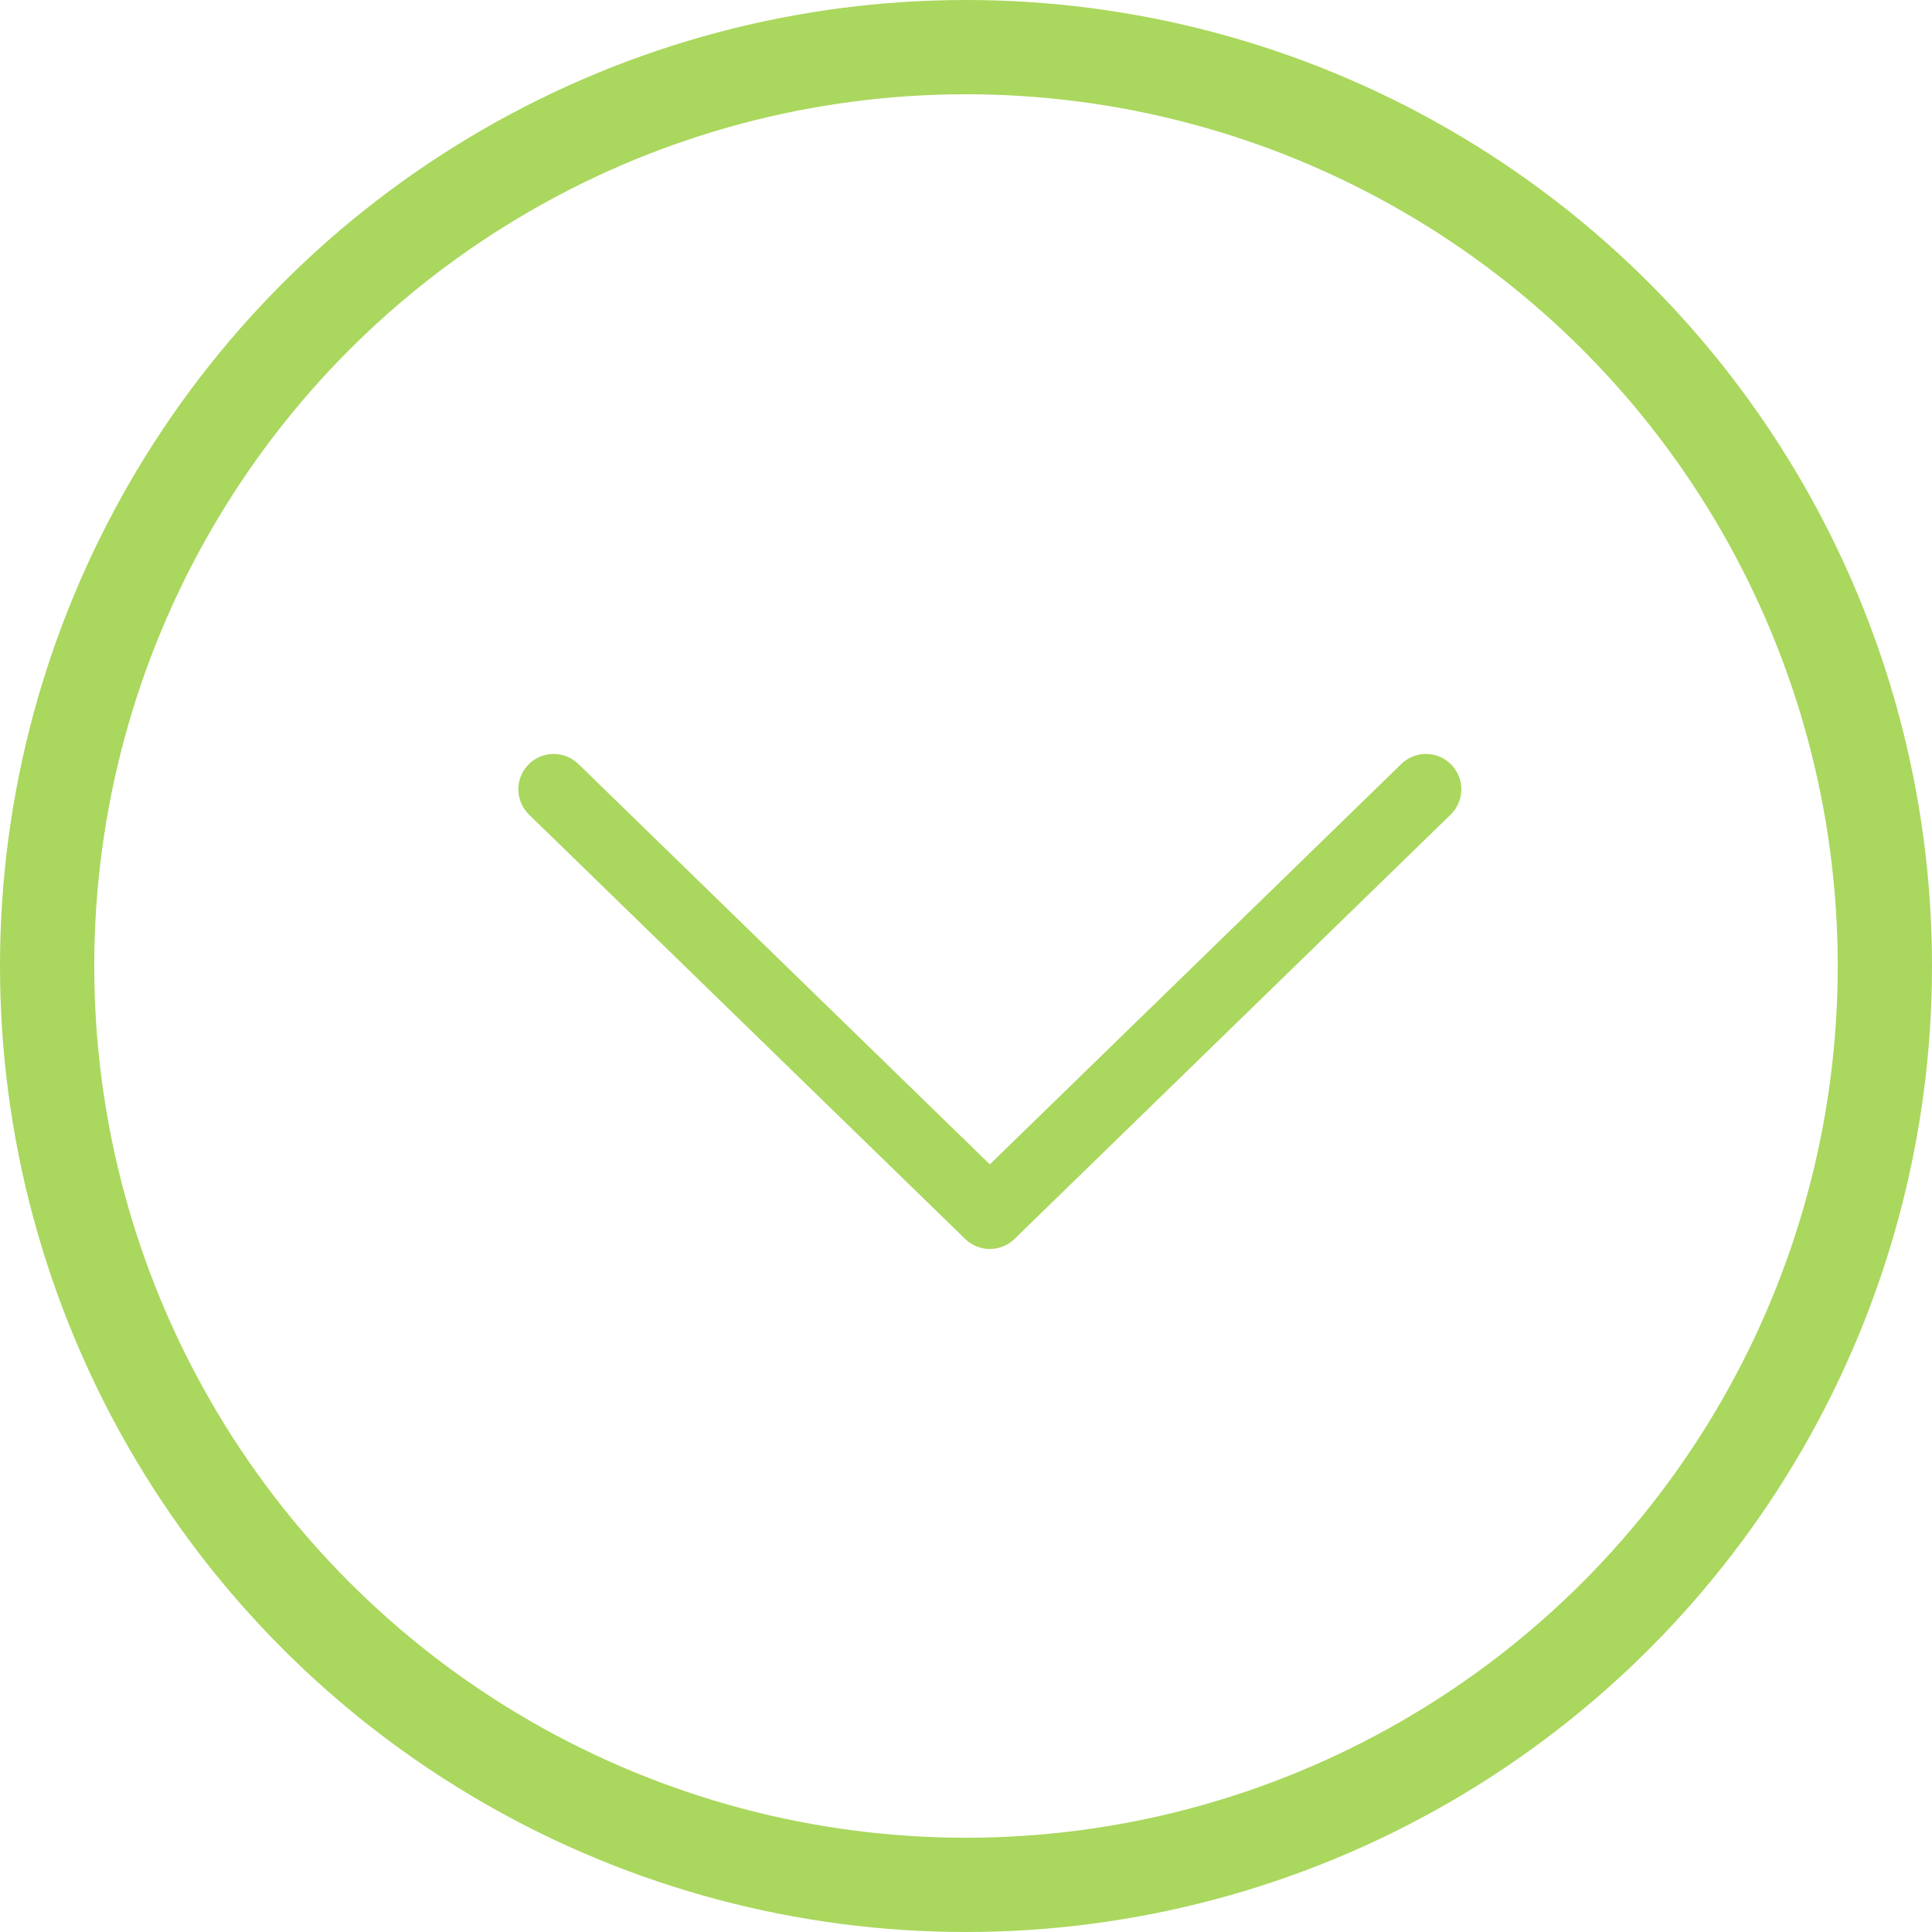
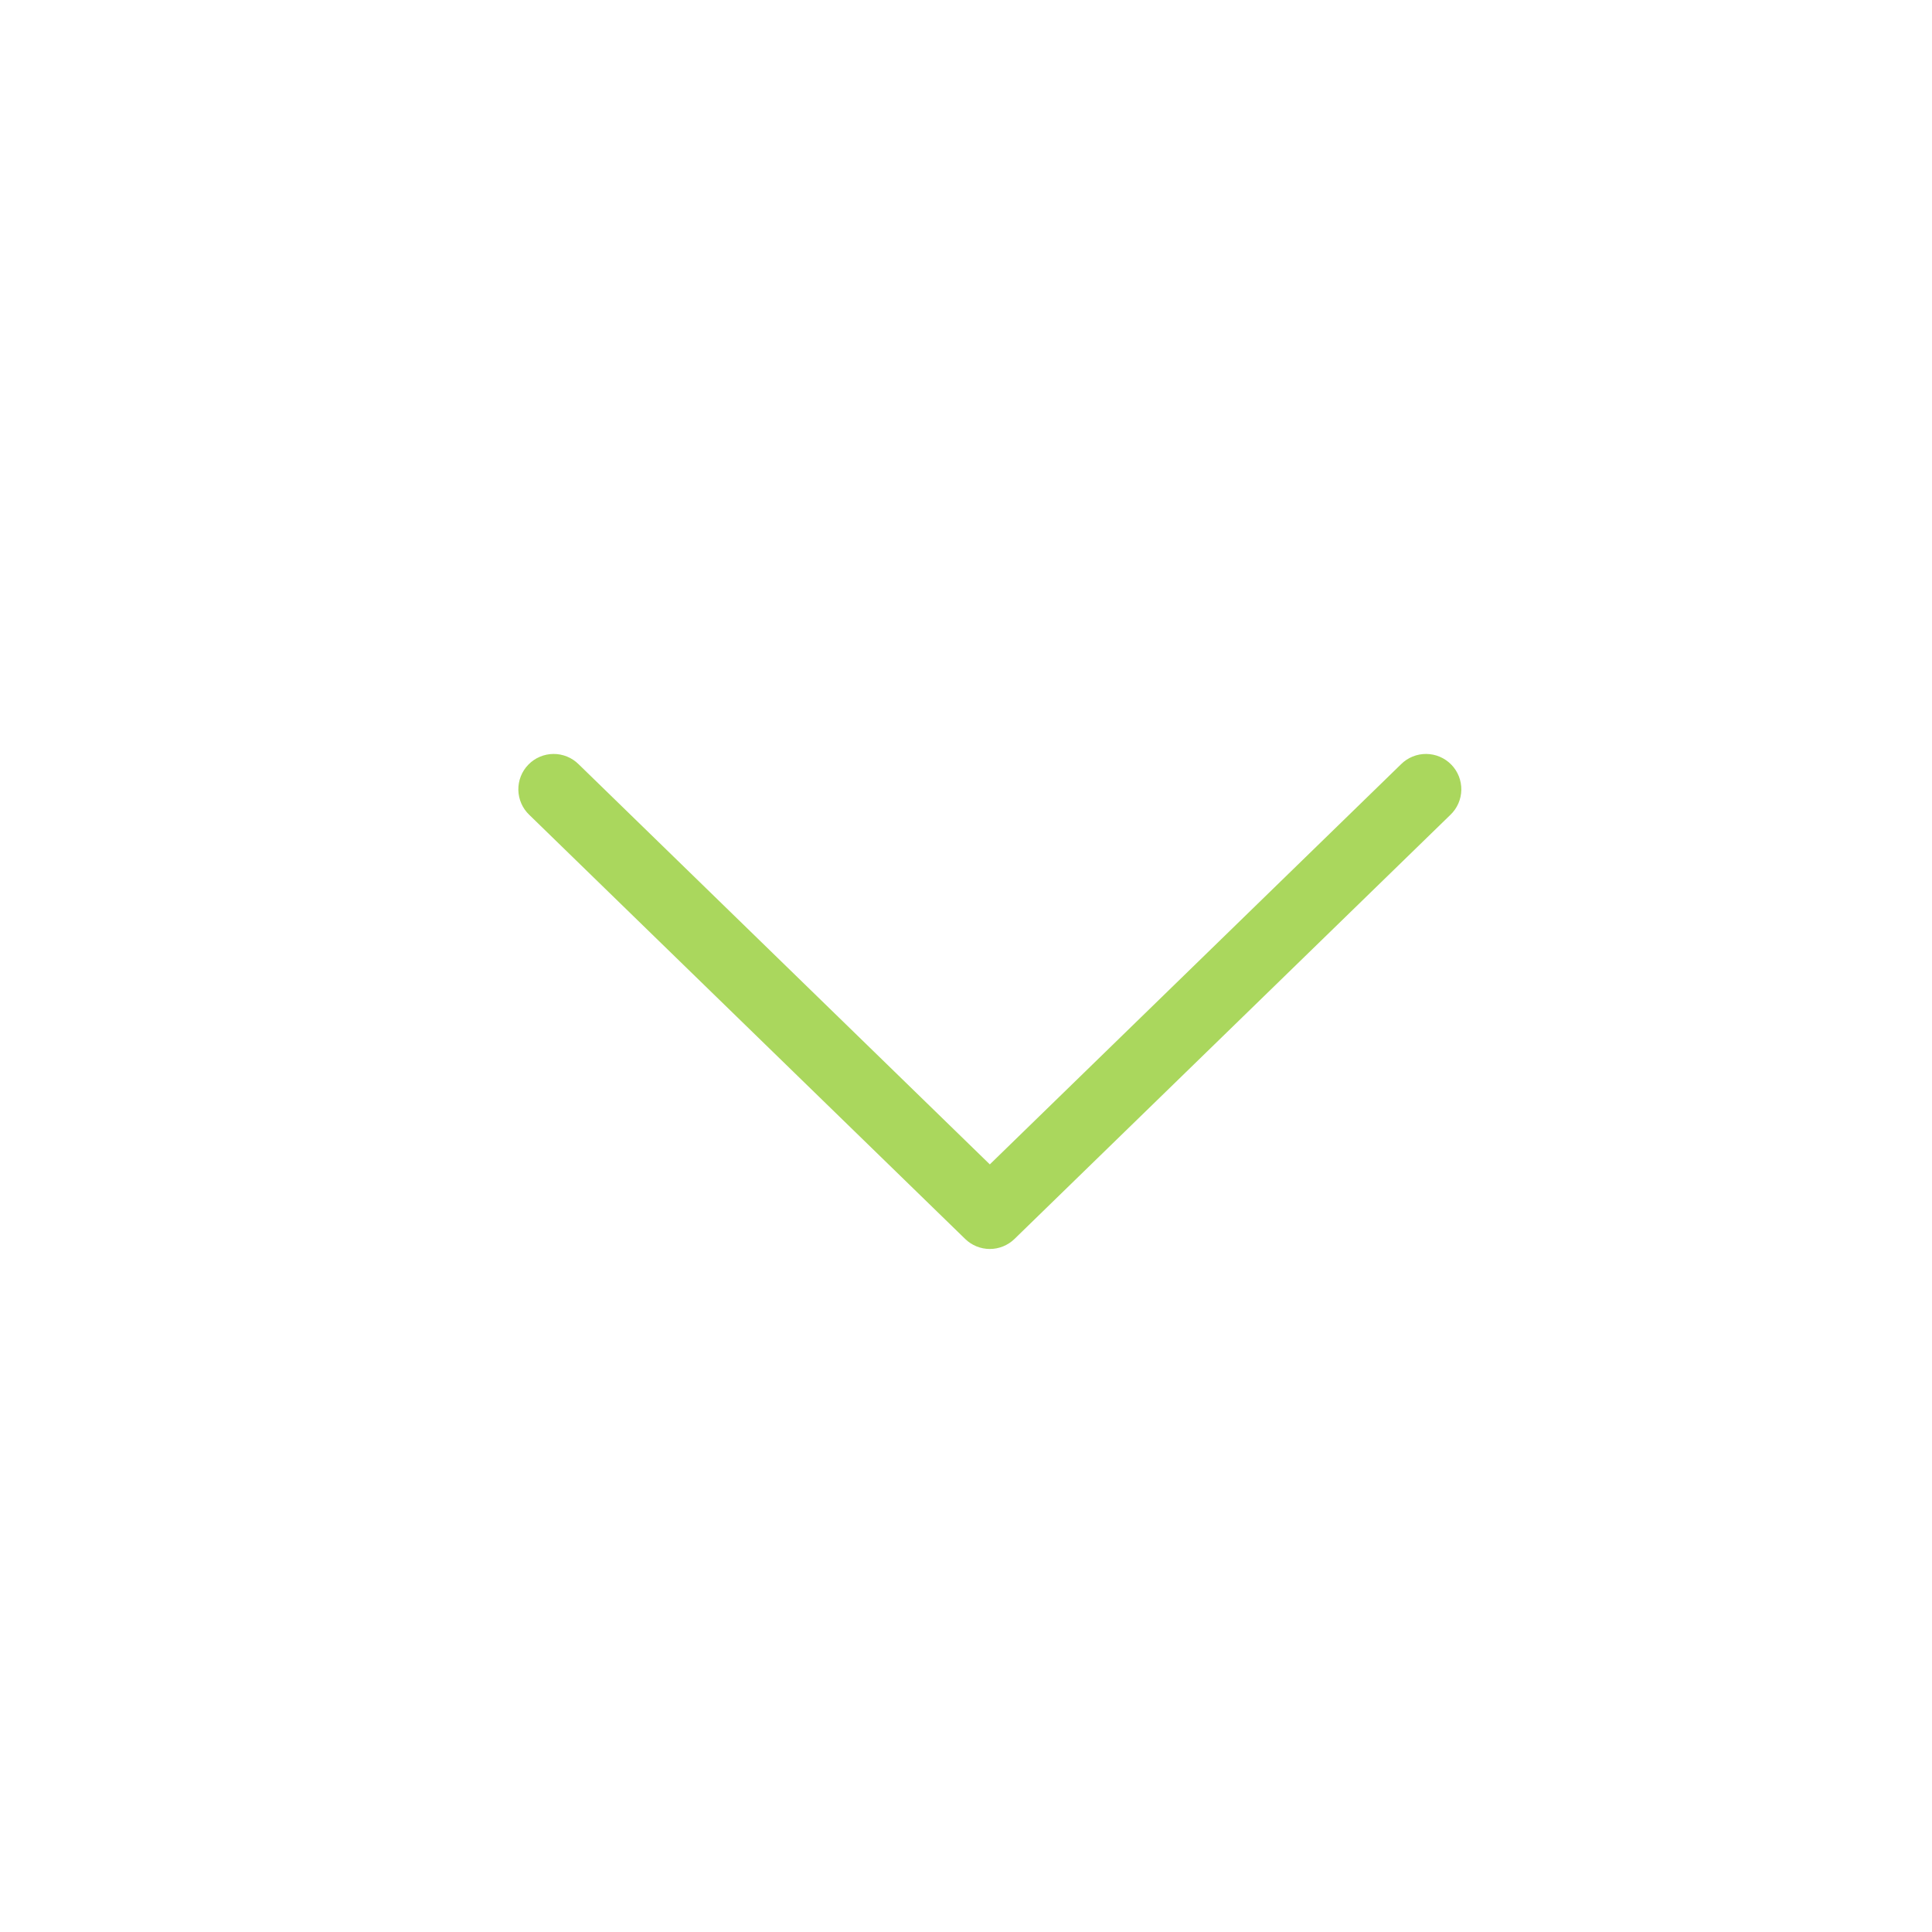
<svg xmlns="http://www.w3.org/2000/svg" width="79" height="79" viewBox="0 0 79 79" fill="none">
  <path d="M40.474 47.612L23.659 31.249C23.523 31.114 23.363 31.008 23.186 30.936C23.009 30.864 22.819 30.827 22.628 30.829C22.437 30.831 22.248 30.87 22.073 30.945C21.897 31.02 21.738 31.129 21.605 31.266C21.471 31.403 21.366 31.565 21.296 31.743C21.226 31.921 21.192 32.111 21.195 32.301C21.199 32.493 21.241 32.681 21.317 32.856C21.394 33.031 21.505 33.189 21.644 33.321L39.467 50.662C39.736 50.924 40.098 51.071 40.474 51.071C40.851 51.071 41.212 50.924 41.482 50.662L59.305 33.321C59.444 33.189 59.555 33.031 59.632 32.856C59.709 32.681 59.75 32.493 59.754 32.301C59.757 32.111 59.723 31.921 59.653 31.743C59.583 31.565 59.478 31.403 59.344 31.266C59.211 31.129 59.052 31.02 58.876 30.945C58.701 30.87 58.512 30.831 58.321 30.829C58.13 30.827 57.94 30.864 57.763 30.936C57.586 31.008 57.425 31.114 57.29 31.249L40.474 47.612Z" fill="#AAD75D" />
-   <circle cx="39.5" cy="39.5" r="37.573" stroke="#AAD75D" stroke-width="3.854" />
</svg>